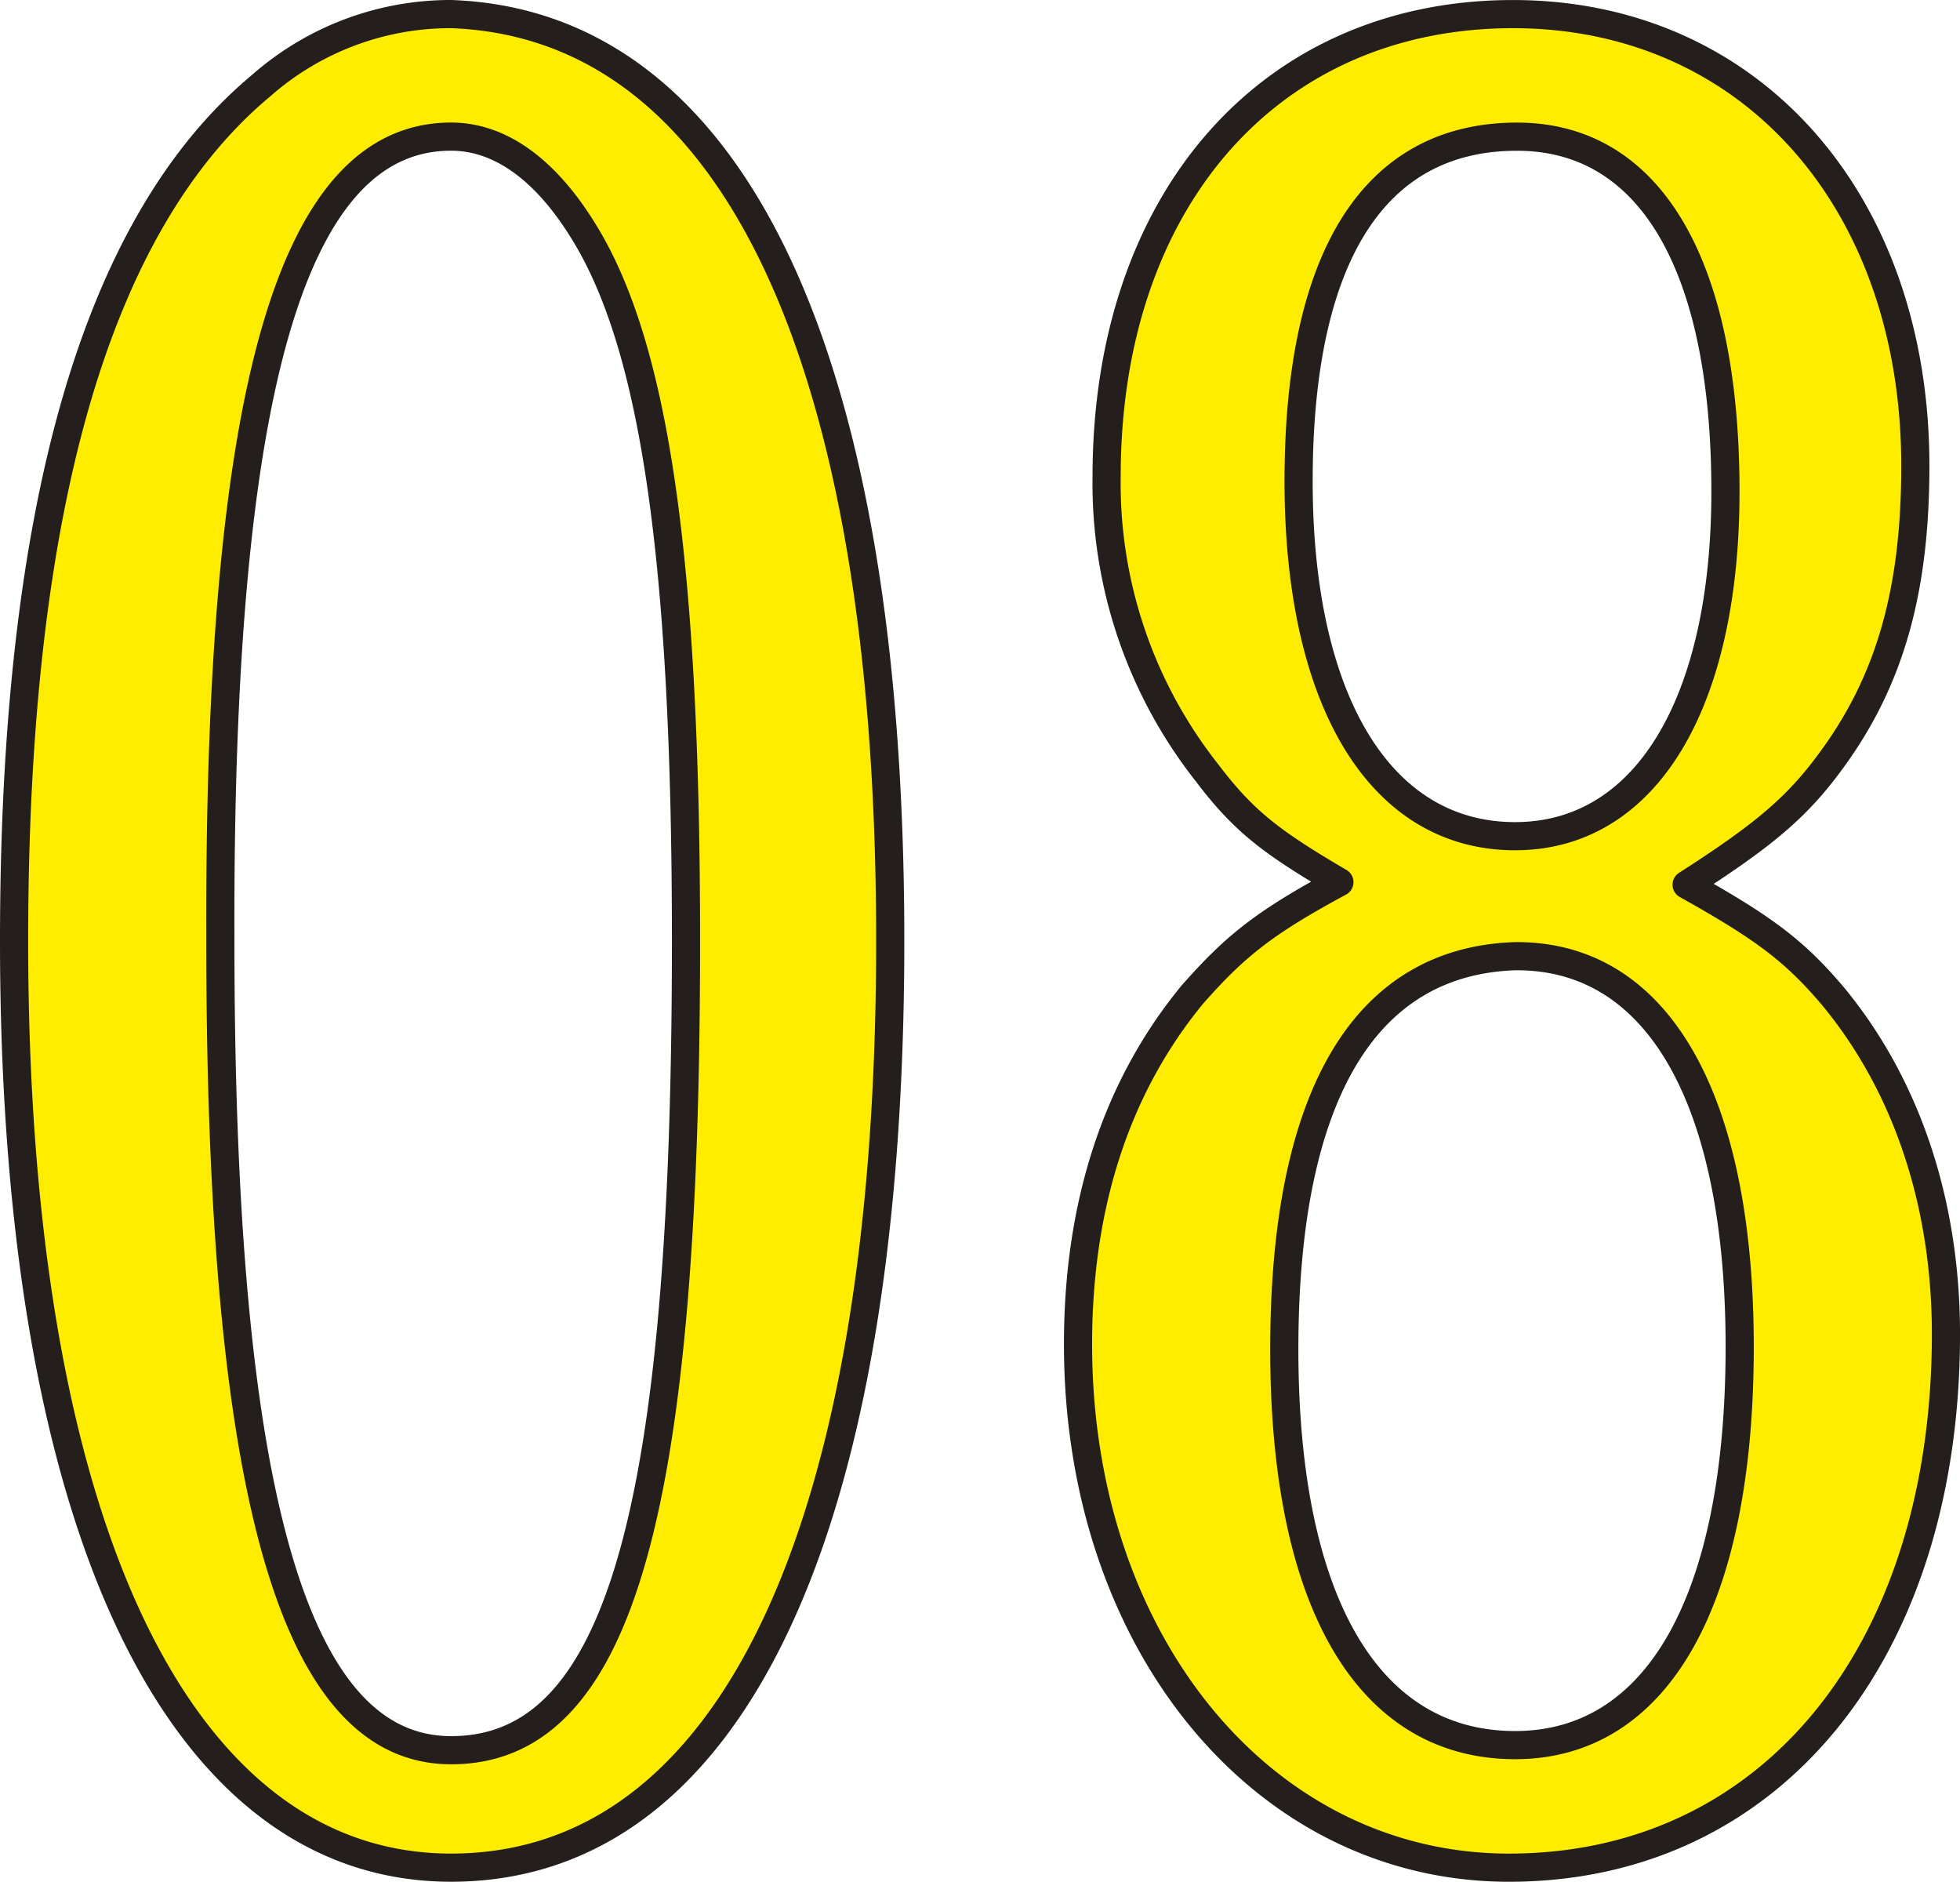
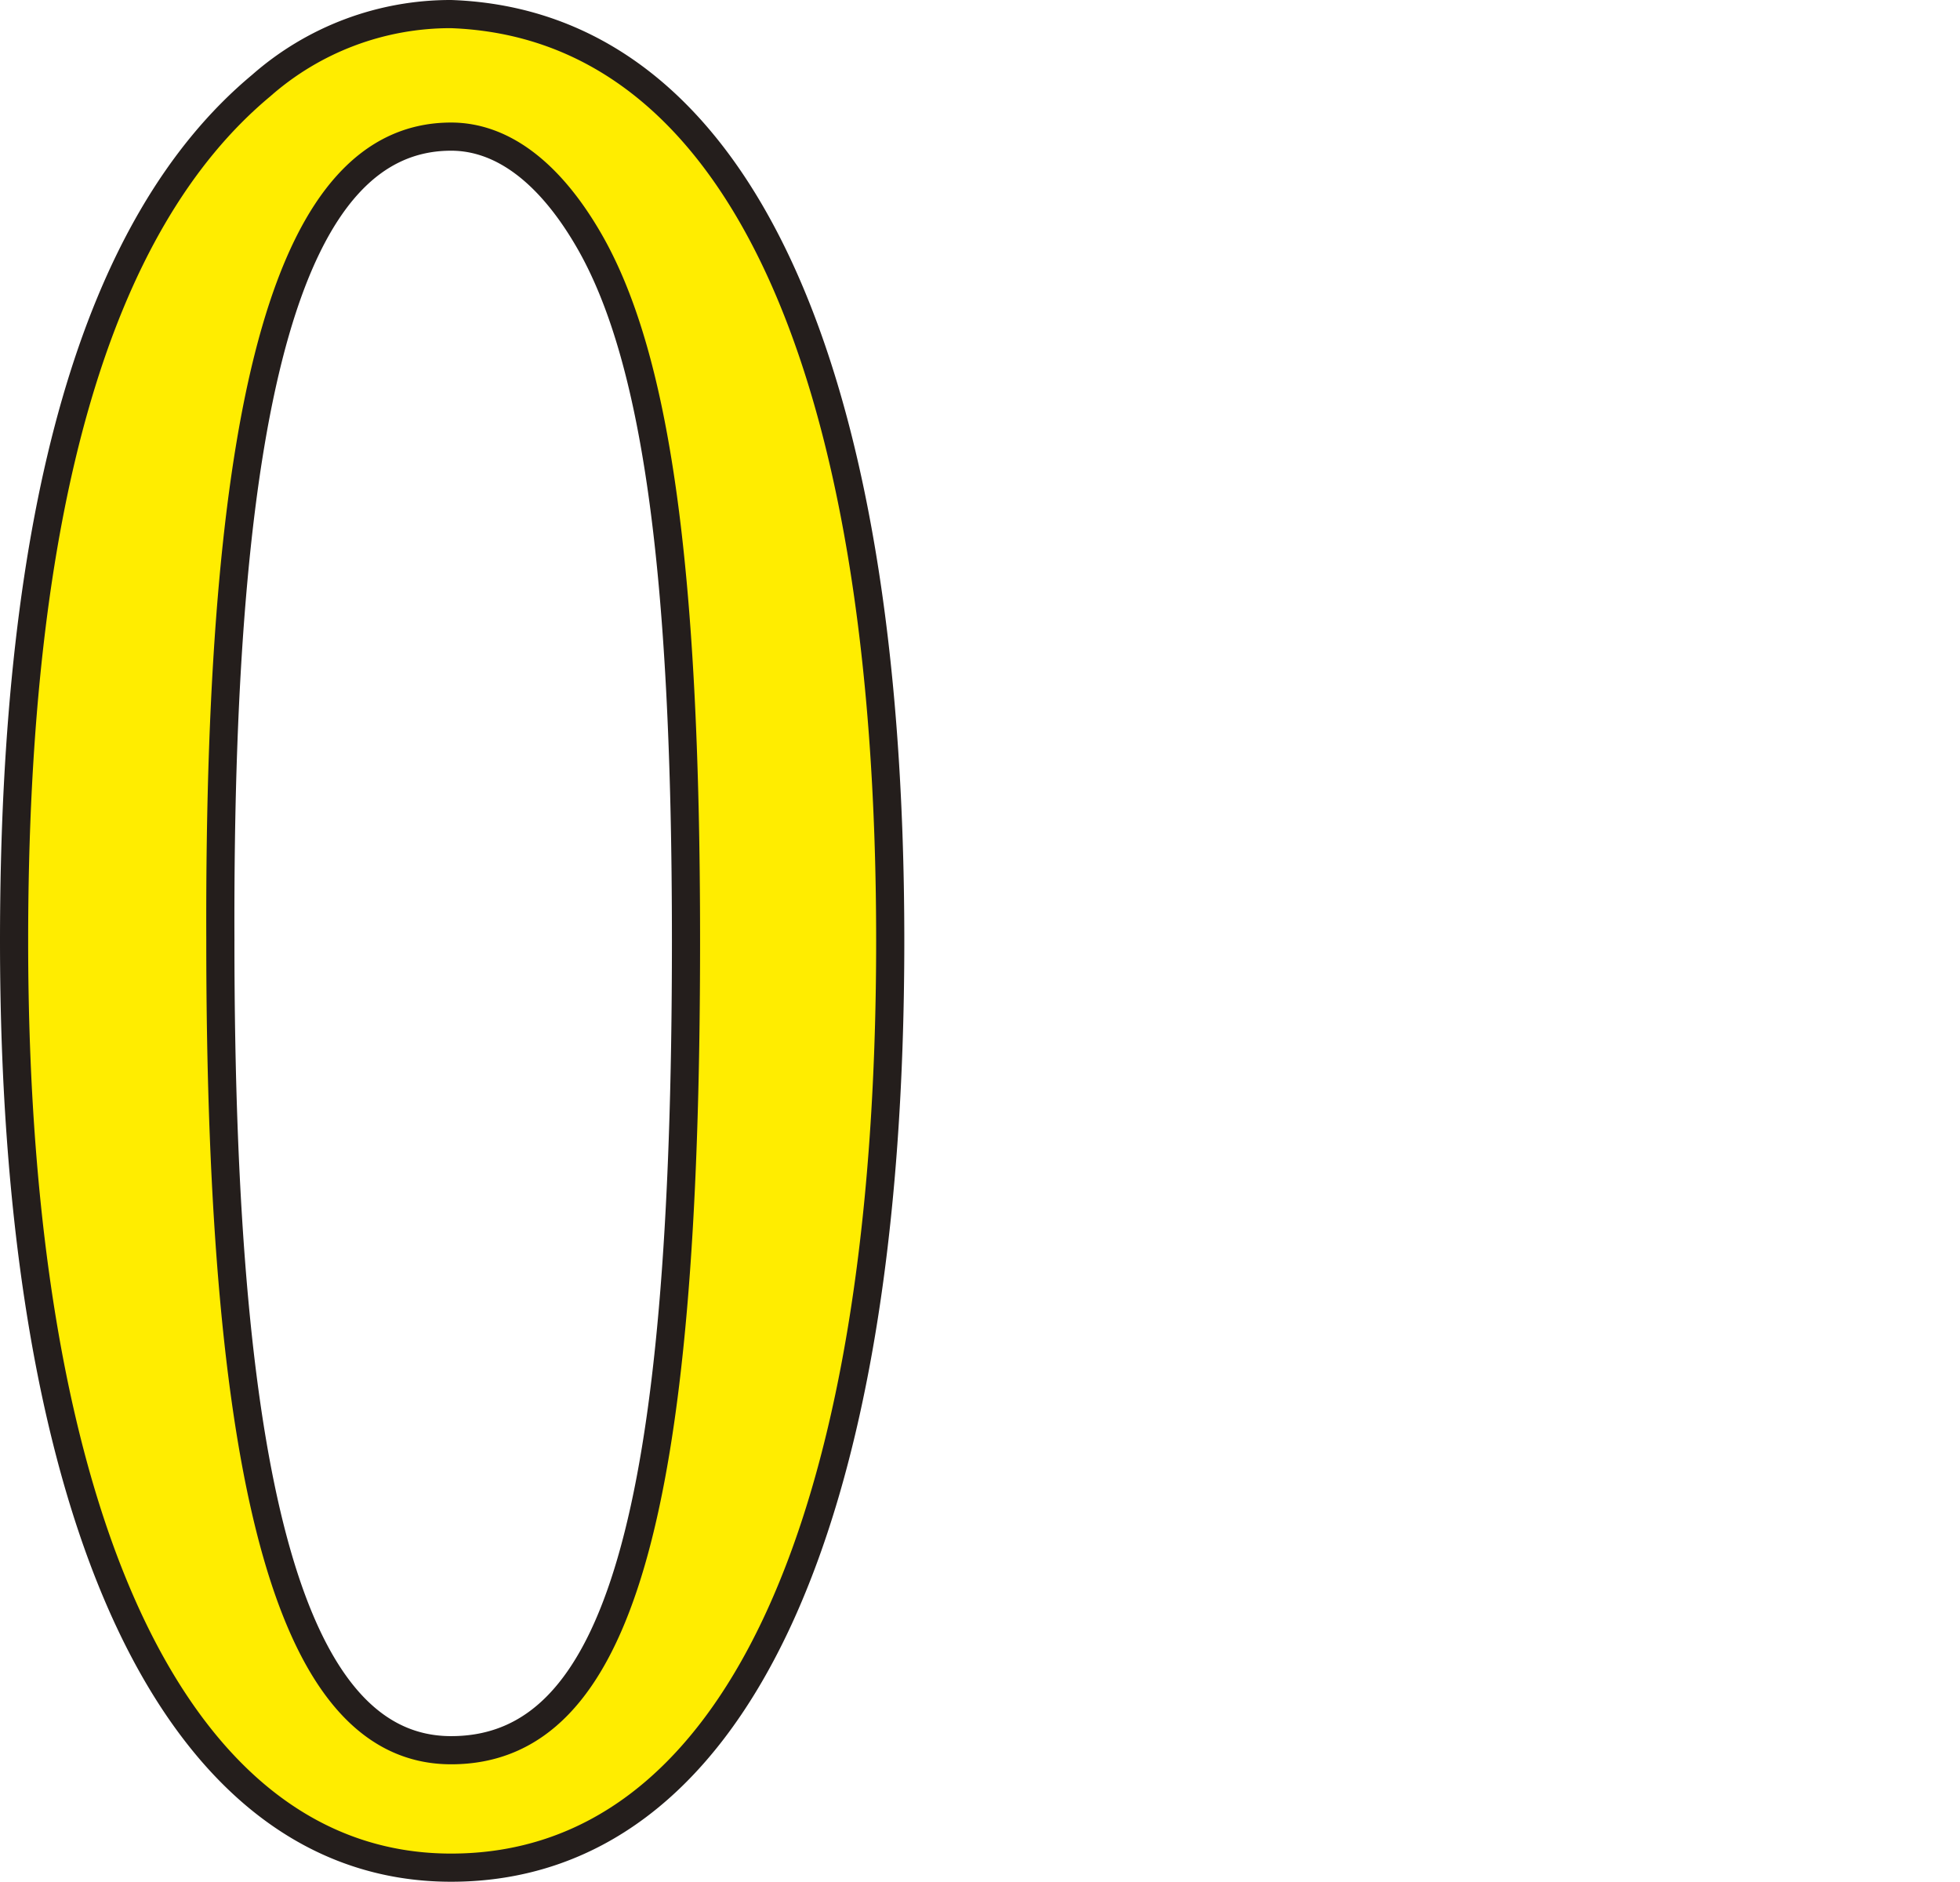
<svg xmlns="http://www.w3.org/2000/svg" viewBox="0 0 139.23 133.642">
  <g id="グループ_194" data-name="グループ 194" transform="translate(1 1)">
    <path id="パス_1673" data-name="パス 1673" d="M869.855,276.779c0,41.886-11.317,65.821-31.194,65.821-19.435,0-31.044-24.48-31.044-65.821,0-30.646,5.8-50.955,17.556-60.744a20.351,20.351,0,0,1,13.488-5.077C858.685,211.682,869.855,235.251,869.855,276.779Zm-47.585,0c0,39.346,5.224,57.48,16.391,57.48,11.9,0,16.686-16.683,16.686-57.48,0-26.654-2.178-41.7-6.963-49.866-2.756-4.715-6.093-7.252-9.723-7.252C827.348,219.661,822.125,237.613,822.271,276.779Z" transform="translate(-807.617 -210.958)" fill="#ffed00" stroke="#241e1c" stroke-linecap="round" stroke-linejoin="round" stroke-width="2" />
-     <path id="パス_1674" data-name="パス 1674" d="M881.971,280.767c5.22,6.346,7.976,14.687,7.976,23.935,0,22.667-12.472,37.9-31.04,37.9-17.414,0-30.613-15.959-30.613-37.171,0-9.975,2.756-18.317,8.125-24.841,3.049-3.451,5.074-5.081,10.443-7.98-4.935-2.9-6.817-4.354-9.43-7.8a33.176,33.176,0,0,1-7.106-21.029c0-19.585,11.6-32.821,28.866-32.821,16.833,0,28.581,13.236,28.581,32.094,0,8.7-1.74,15.049-5.8,20.674-2.468,3.443-4.788,5.435-10.447,9.062C877.04,275.873,879.215,277.5,881.971,280.767Zm-39.024,25.021c0,17.955,5.947,28.109,16.394,28.109,10.151,0,15.955-10.337,15.955-28.285,0-17.593-5.8-27.744-15.813-27.744h-.143C848.605,278.227,842.947,287.84,842.947,305.788Zm1.016-61.65c0,15.6,5.8,25.207,15.378,25.207,9.281,0,14.943-9.427,14.943-24.48,0-16.138-5.369-25.2-14.8-25.2C849.329,219.661,843.963,228.182,843.963,244.137Z" transform="translate(-752.716 -210.958)" fill="#ffed00" stroke="#241e1c" stroke-linecap="round" stroke-linejoin="round" stroke-width="2" />
  </g>
</svg>